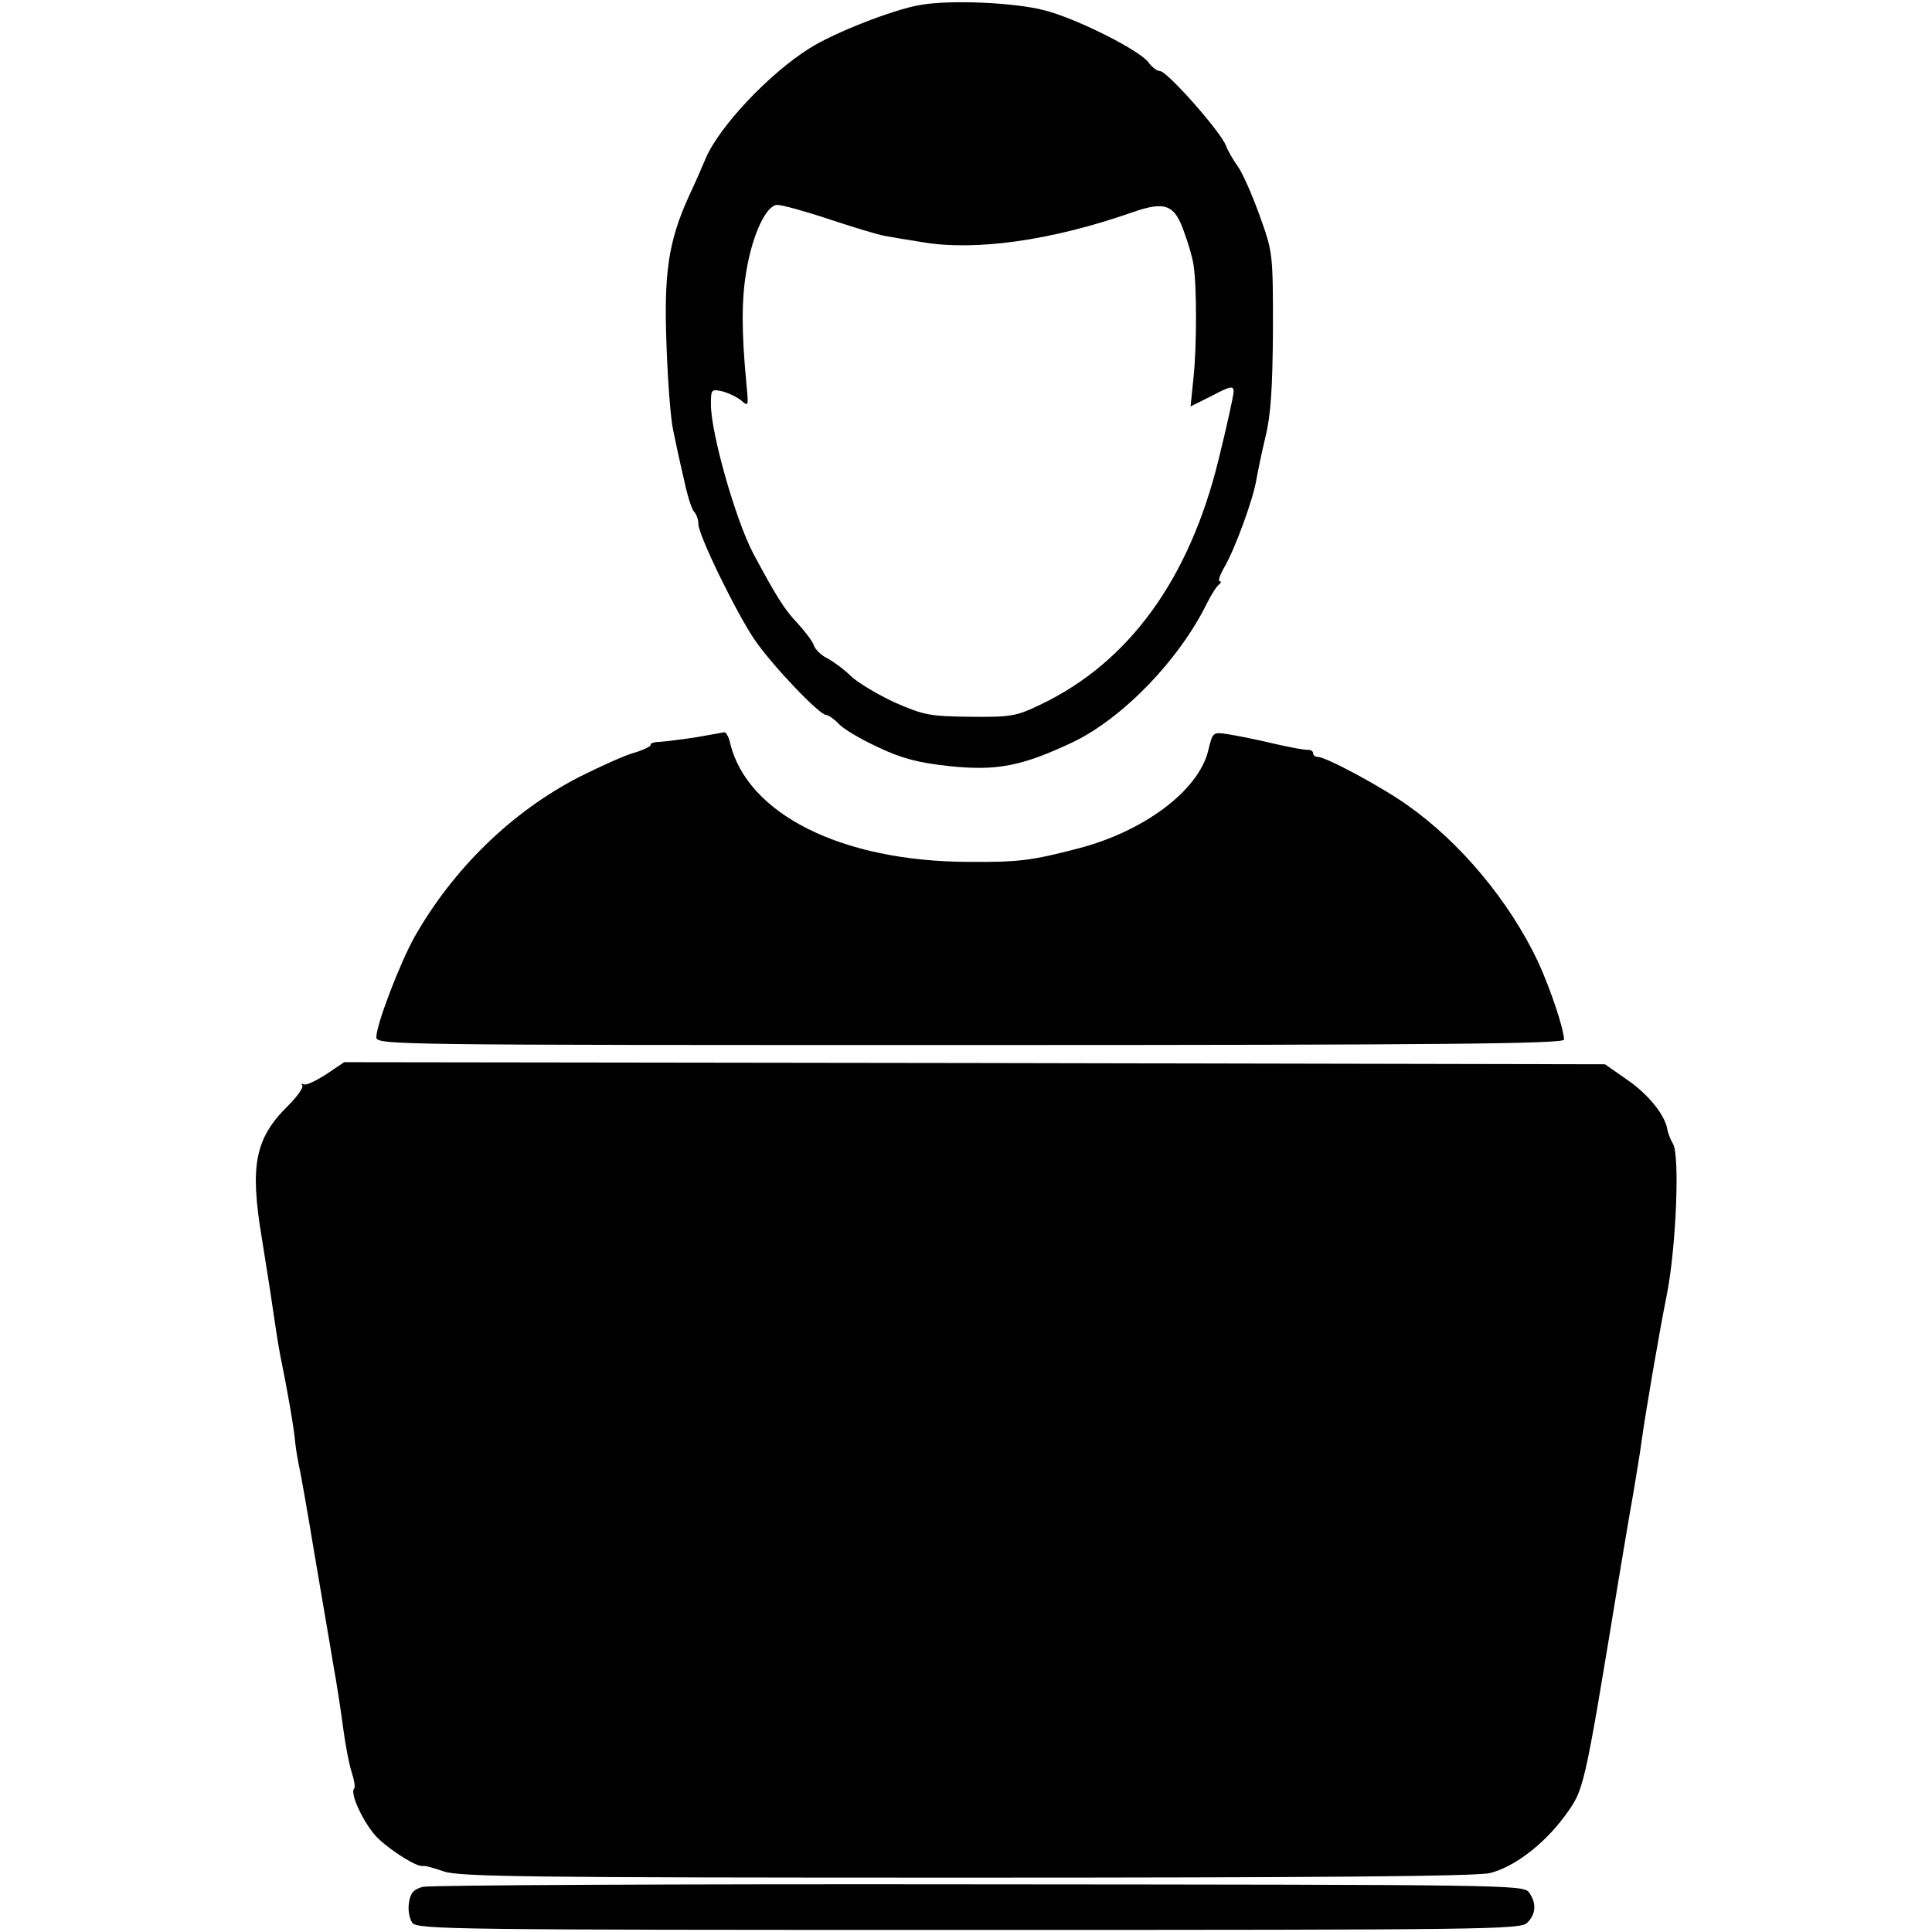
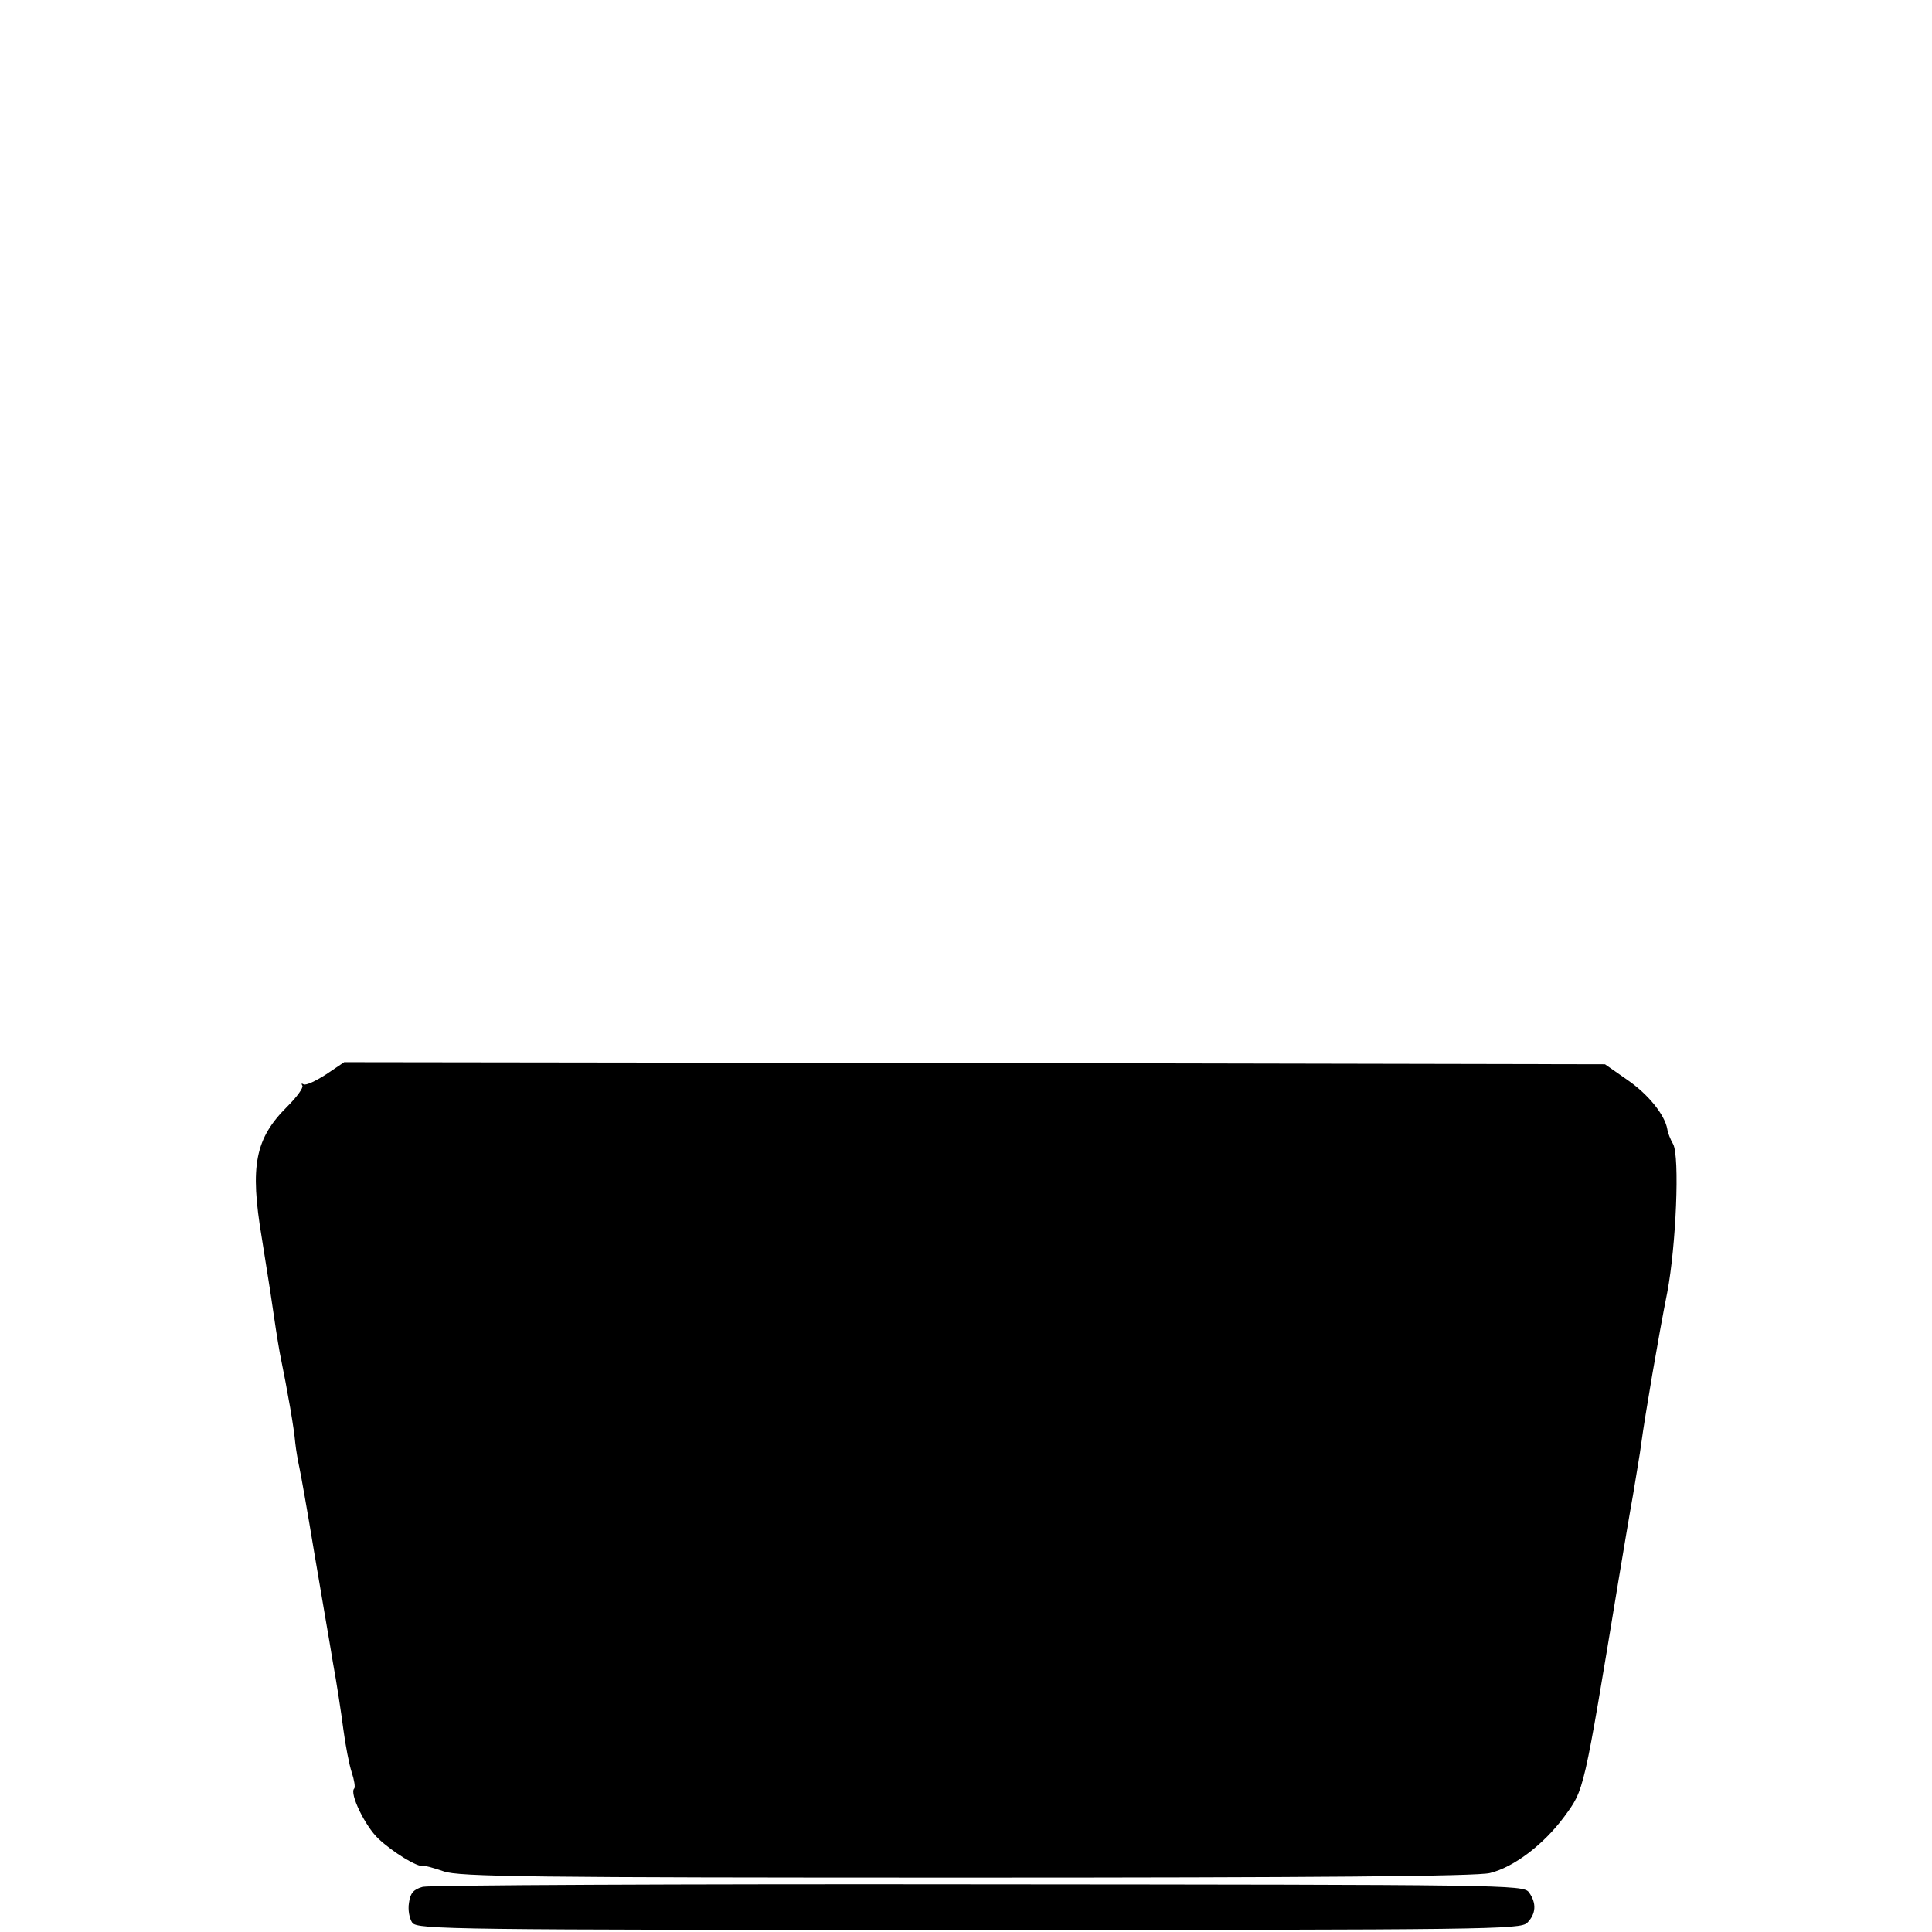
<svg xmlns="http://www.w3.org/2000/svg" version="1.0" width="462pt" height="462pt" viewBox="0 0 462 462" preserveAspectRatio="xMidYMid meet">
  <g transform="translate(0,462) scale(0.1,-0.1)" fill="#000000" stroke="none">
-     <path d="M2200 4608 c-65 -11 -207 -67 -265 -104 -97 -61 -217 -189 -248 -264 -6 -14 -23 -54 -40 -90 -49 -108 -60 -184 -53 -360 3 -85 10 -175 16 -200 5 -25 16 -76 25 -114 8 -39 19 -74 25 -80 5 -5 10 -18 10 -29 0 -27 93 -217 136 -279 44 -63 154 -178 170 -178 6 0 19 -10 30 -21 10 -12 53 -37 94 -56 57 -27 96 -37 170 -45 114 -12 174 0 295 57 119 57 253 195 320 330 11 22 24 43 30 47 5 4 6 8 2 8 -5 0 0 15 11 34 25 43 68 160 76 207 3 18 13 66 22 104 13 52 17 117 18 255 0 184 0 186 -32 275 -18 50 -41 102 -52 117 -11 15 -24 38 -29 51 -13 33 -140 177 -157 177 -7 0 -19 9 -27 20 -20 29 -171 105 -248 125 -70 19 -228 26 -299 13z m-218 -512 c57 -19 117 -37 133 -40 17 -3 57 -10 90 -15 127 -22 311 4 502 71 80 28 102 19 125 -48 10 -27 20 -62 22 -77 8 -48 8 -197 0 -270 l-7 -69 52 26 c43 23 51 24 51 10 0 -9 -16 -82 -36 -163 -70 -286 -214 -484 -424 -585 -60 -29 -72 -31 -170 -30 -97 1 -111 4 -180 34 -41 19 -88 47 -105 63 -16 16 -42 35 -57 43 -15 7 -29 22 -32 31 -3 10 -22 34 -40 54 -30 31 -51 65 -105 166 -42 80 -101 287 -101 356 0 36 1 37 28 31 15 -4 35 -14 45 -22 17 -15 17 -13 12 39 -12 125 -12 204 0 272 15 89 48 157 74 157 11 0 66 -15 123 -34z" />
-     <path d="M1665 2857 c-33 -5 -72 -10 -87 -11 -14 0 -24 -4 -22 -7 2 -3 -16 -12 -39 -19 -23 -6 -82 -33 -132 -58 -161 -83 -301 -219 -394 -383 -35 -63 -91 -209 -91 -239 0 -19 26 -19 1420 -19 1132 0 1420 3 1420 13 0 25 -33 123 -62 186 -68 144 -185 285 -313 375 -62 44 -194 115 -214 115 -6 0 -11 4 -11 9 0 5 -6 8 -12 8 -7 -1 -44 6 -83 15 -38 9 -87 19 -107 22 -38 6 -38 6 -49 -40 -24 -95 -153 -192 -311 -233 -111 -29 -143 -33 -263 -32 -302 1 -528 114 -569 284 -3 15 -10 26 -14 26 -4 -1 -34 -6 -67 -12z" />
    <path d="M780 2051 c-25 -16 -48 -27 -54 -24 -5 3 -6 2 -3 -3 3 -5 -13 -27 -35 -49 -78 -77 -91 -142 -62 -315 8 -52 20 -124 25 -160 5 -36 13 -87 18 -115 20 -98 34 -180 37 -215 2 -19 7 -46 10 -60 3 -13 19 -103 35 -200 16 -96 37 -215 45 -265 9 -49 20 -121 25 -160 5 -38 14 -85 20 -103 6 -18 9 -36 6 -39 -12 -11 26 -90 58 -120 34 -32 94 -69 107 -65 4 1 26 -5 49 -13 36 -13 209 -15 1251 -15 818 0 1223 3 1251 11 57 14 128 68 177 134 49 67 46 54 131 570 11 66 26 156 34 200 7 44 17 100 20 125 8 60 41 255 62 360 21 111 30 324 14 354 -7 12 -13 28 -14 36 -6 34 -45 83 -96 118 l-53 37 -1508 3 -1507 2 -43 -29z" />
    <path d="M1011 108 c-22 -6 -30 -15 -33 -38 -3 -17 1 -38 8 -48 12 -16 99 -17 1331 -17 1245 0 1319 1 1335 17 21 21 23 47 4 73 -13 18 -59 18 -1315 19 -715 1 -1314 -2 -1330 -6z" />
  </g>
</svg>